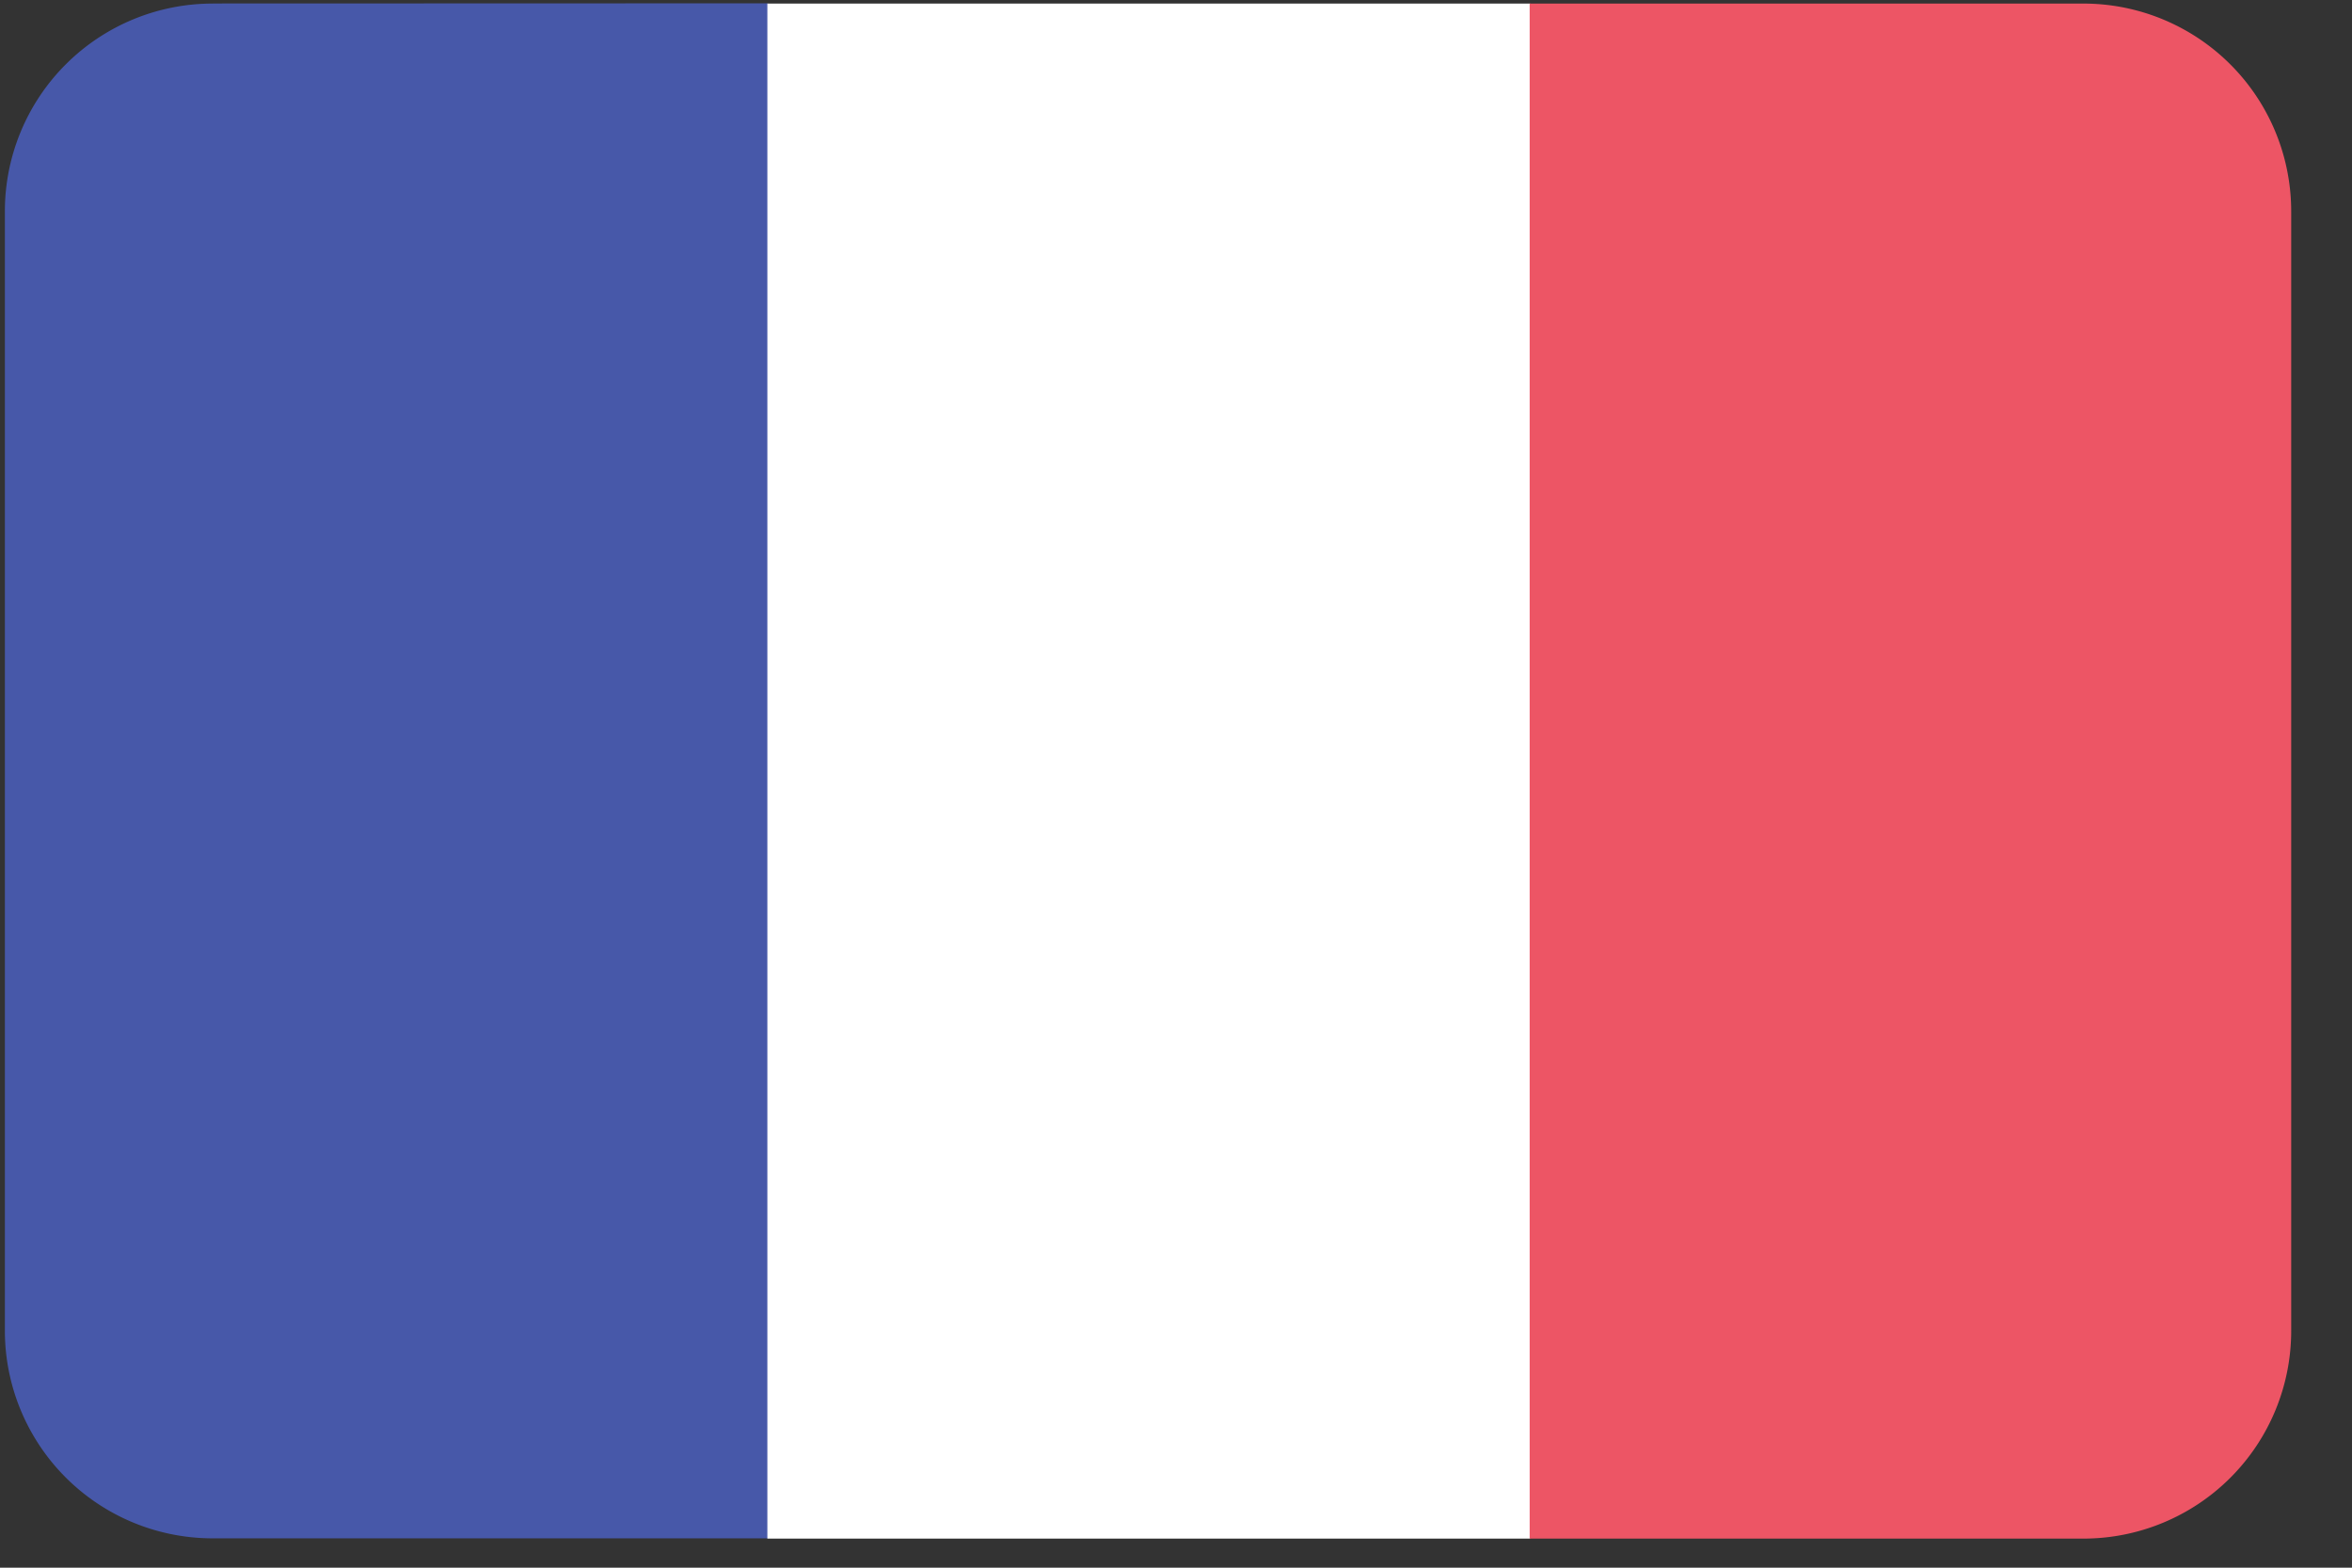
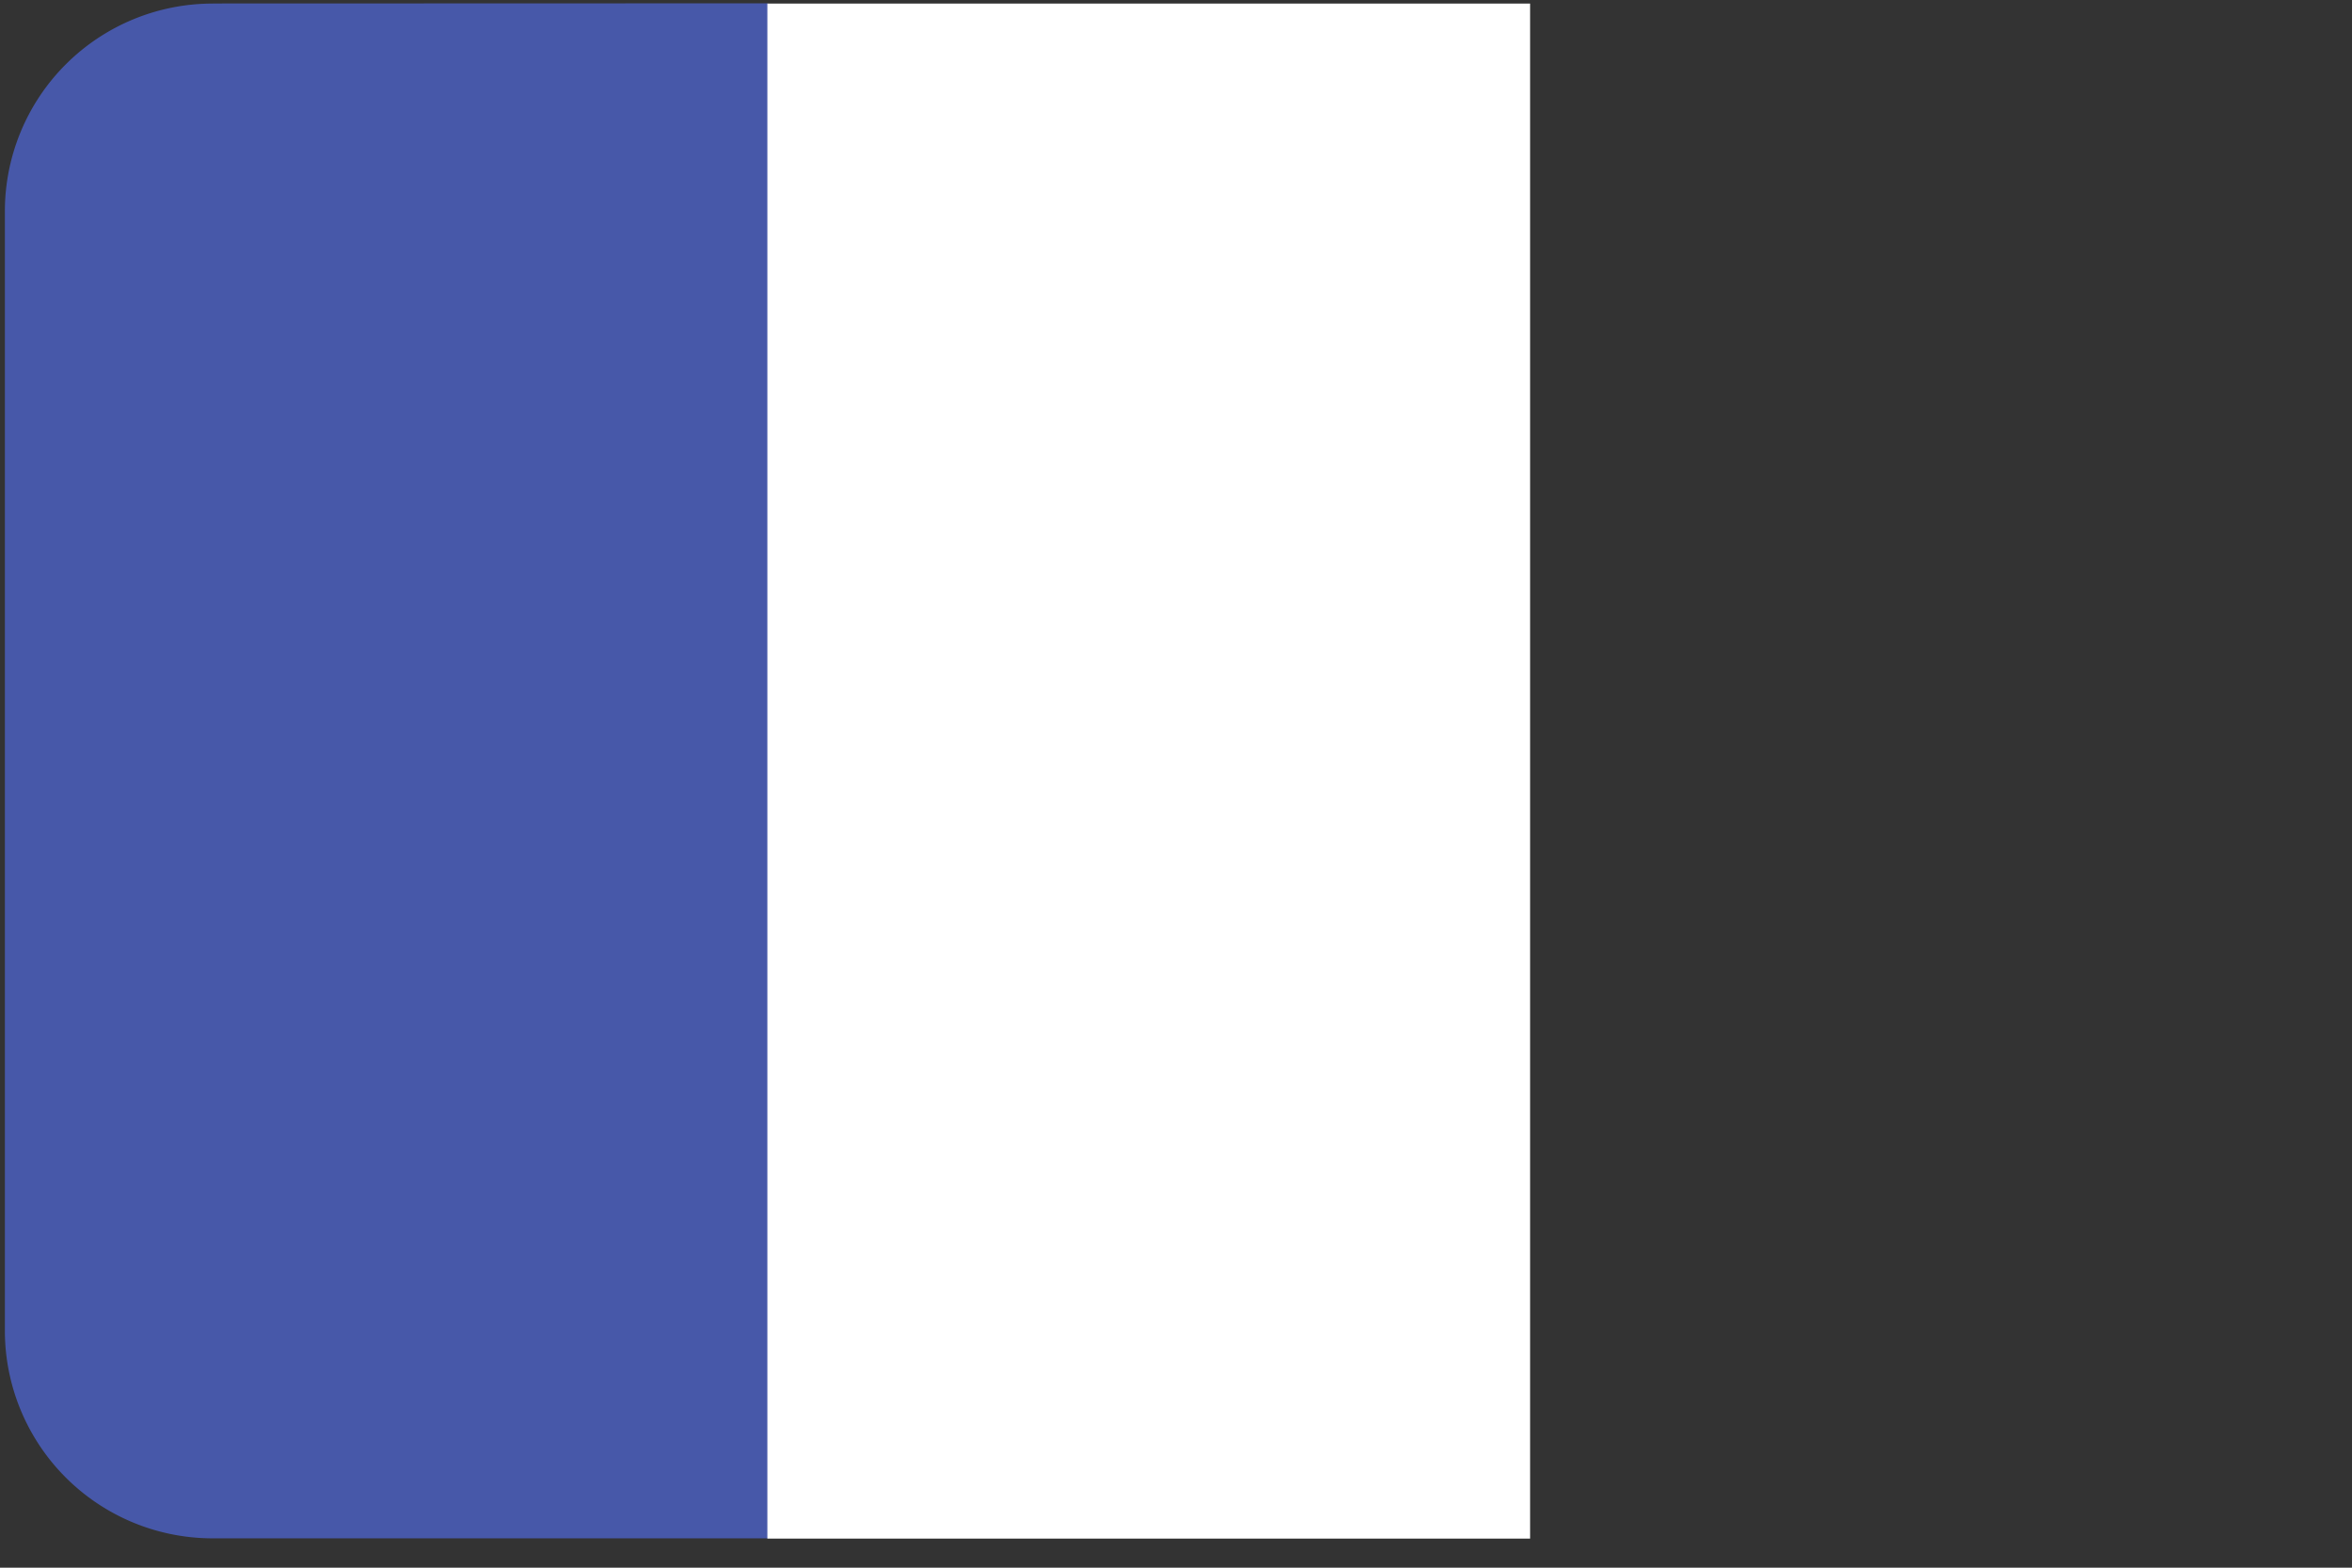
<svg xmlns="http://www.w3.org/2000/svg" width="27" height="18" viewBox="0 0 27 18">
  <rect x="0" y="0" width="27" height="18" fill="#333333" stroke="none" />
  <g id="GUI" stroke="none" stroke-width="1" fill="none" fill-rule="evenodd">
    <g id="Language-L" transform="translate(-1096 -140)" fill-rule="nonzero">
      <g id="Drop-down" transform="translate(1076 75)">
        <g id="Items" transform="translate(20 25)">
          <g id="France-3@2x" transform="translate(0 40)">
            <path d="M2.441.041A2.385 2.385 0 0 0 .056 2.426v12.851a2.385 2.385 0 0 0 2.385 2.386h6.375V.038L2.441.04z" id="Shape" fill="#4758A9" />
            <path d="M8.809.041v17.625h8.756V.041H8.809z" id="Shape" fill="#FFF" />
-             <path d="M23.918.041H17.56v17.625h6.357a2.385 2.385 0 0 0 2.385-2.385V2.43A2.385 2.385 0 0 0 23.917.041z" id="Shape" fill="#ED5565" />
          </g>
        </g>
      </g>
    </g>
  </g>
</svg>